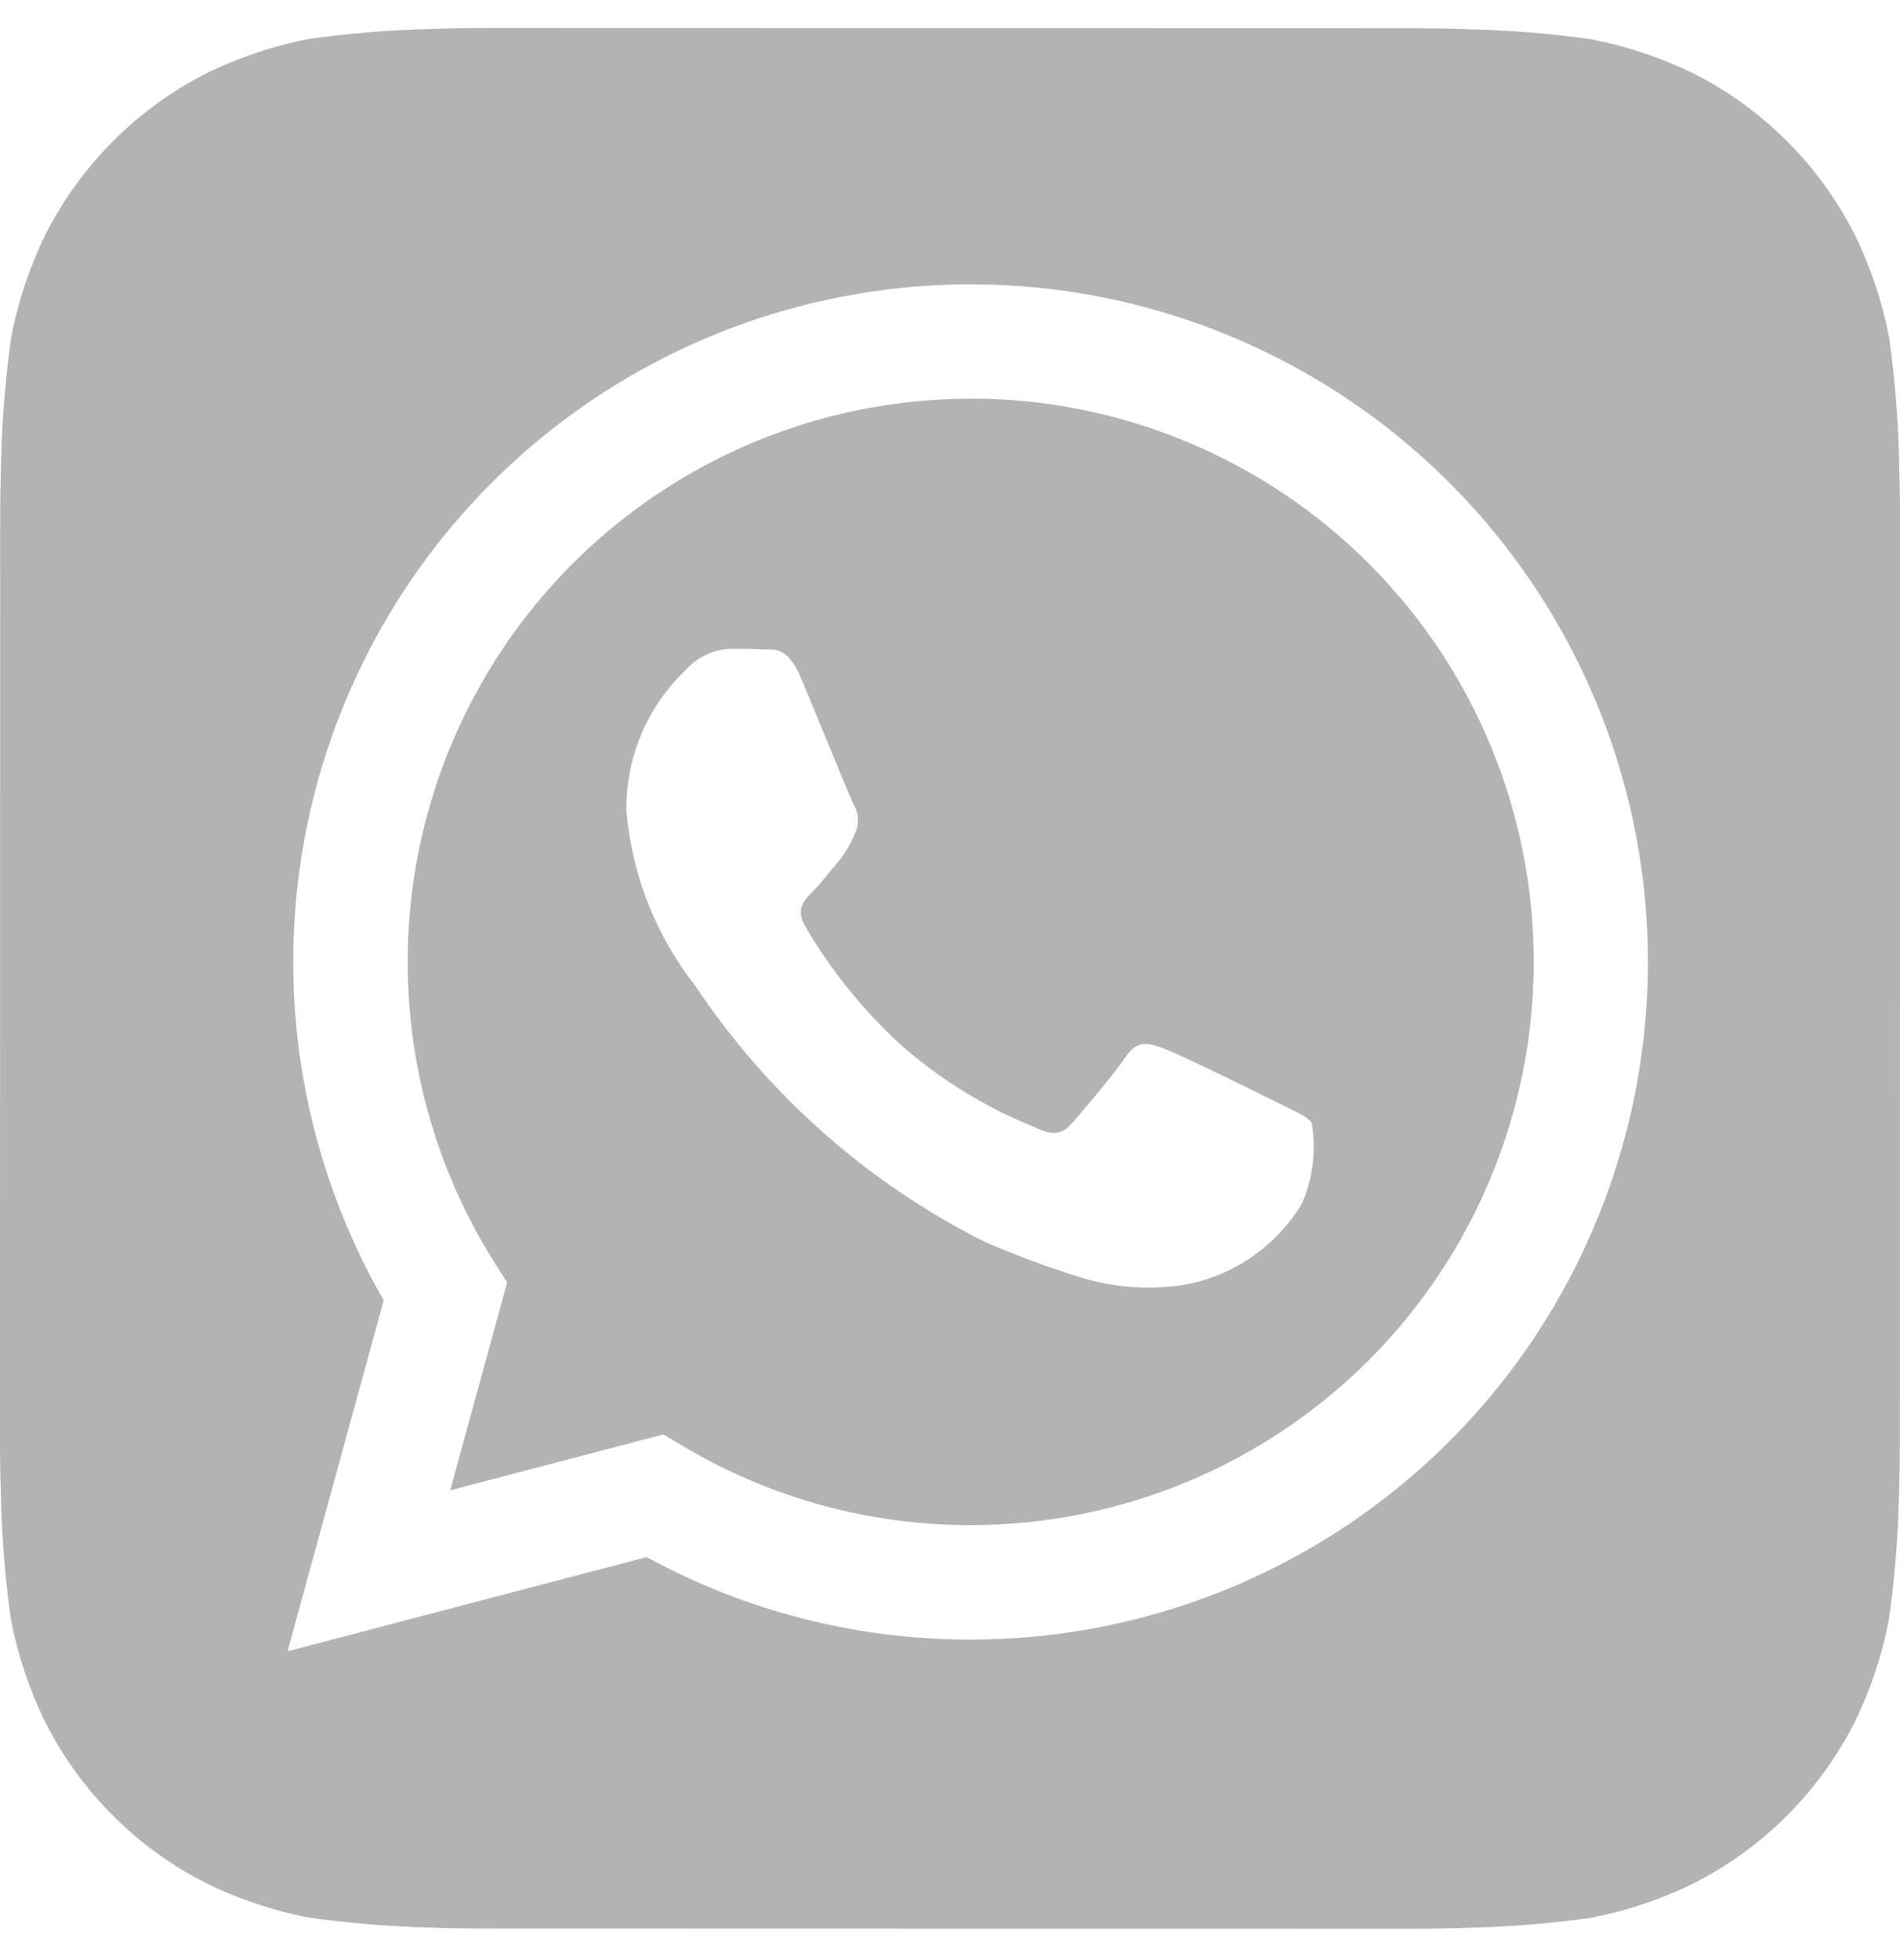
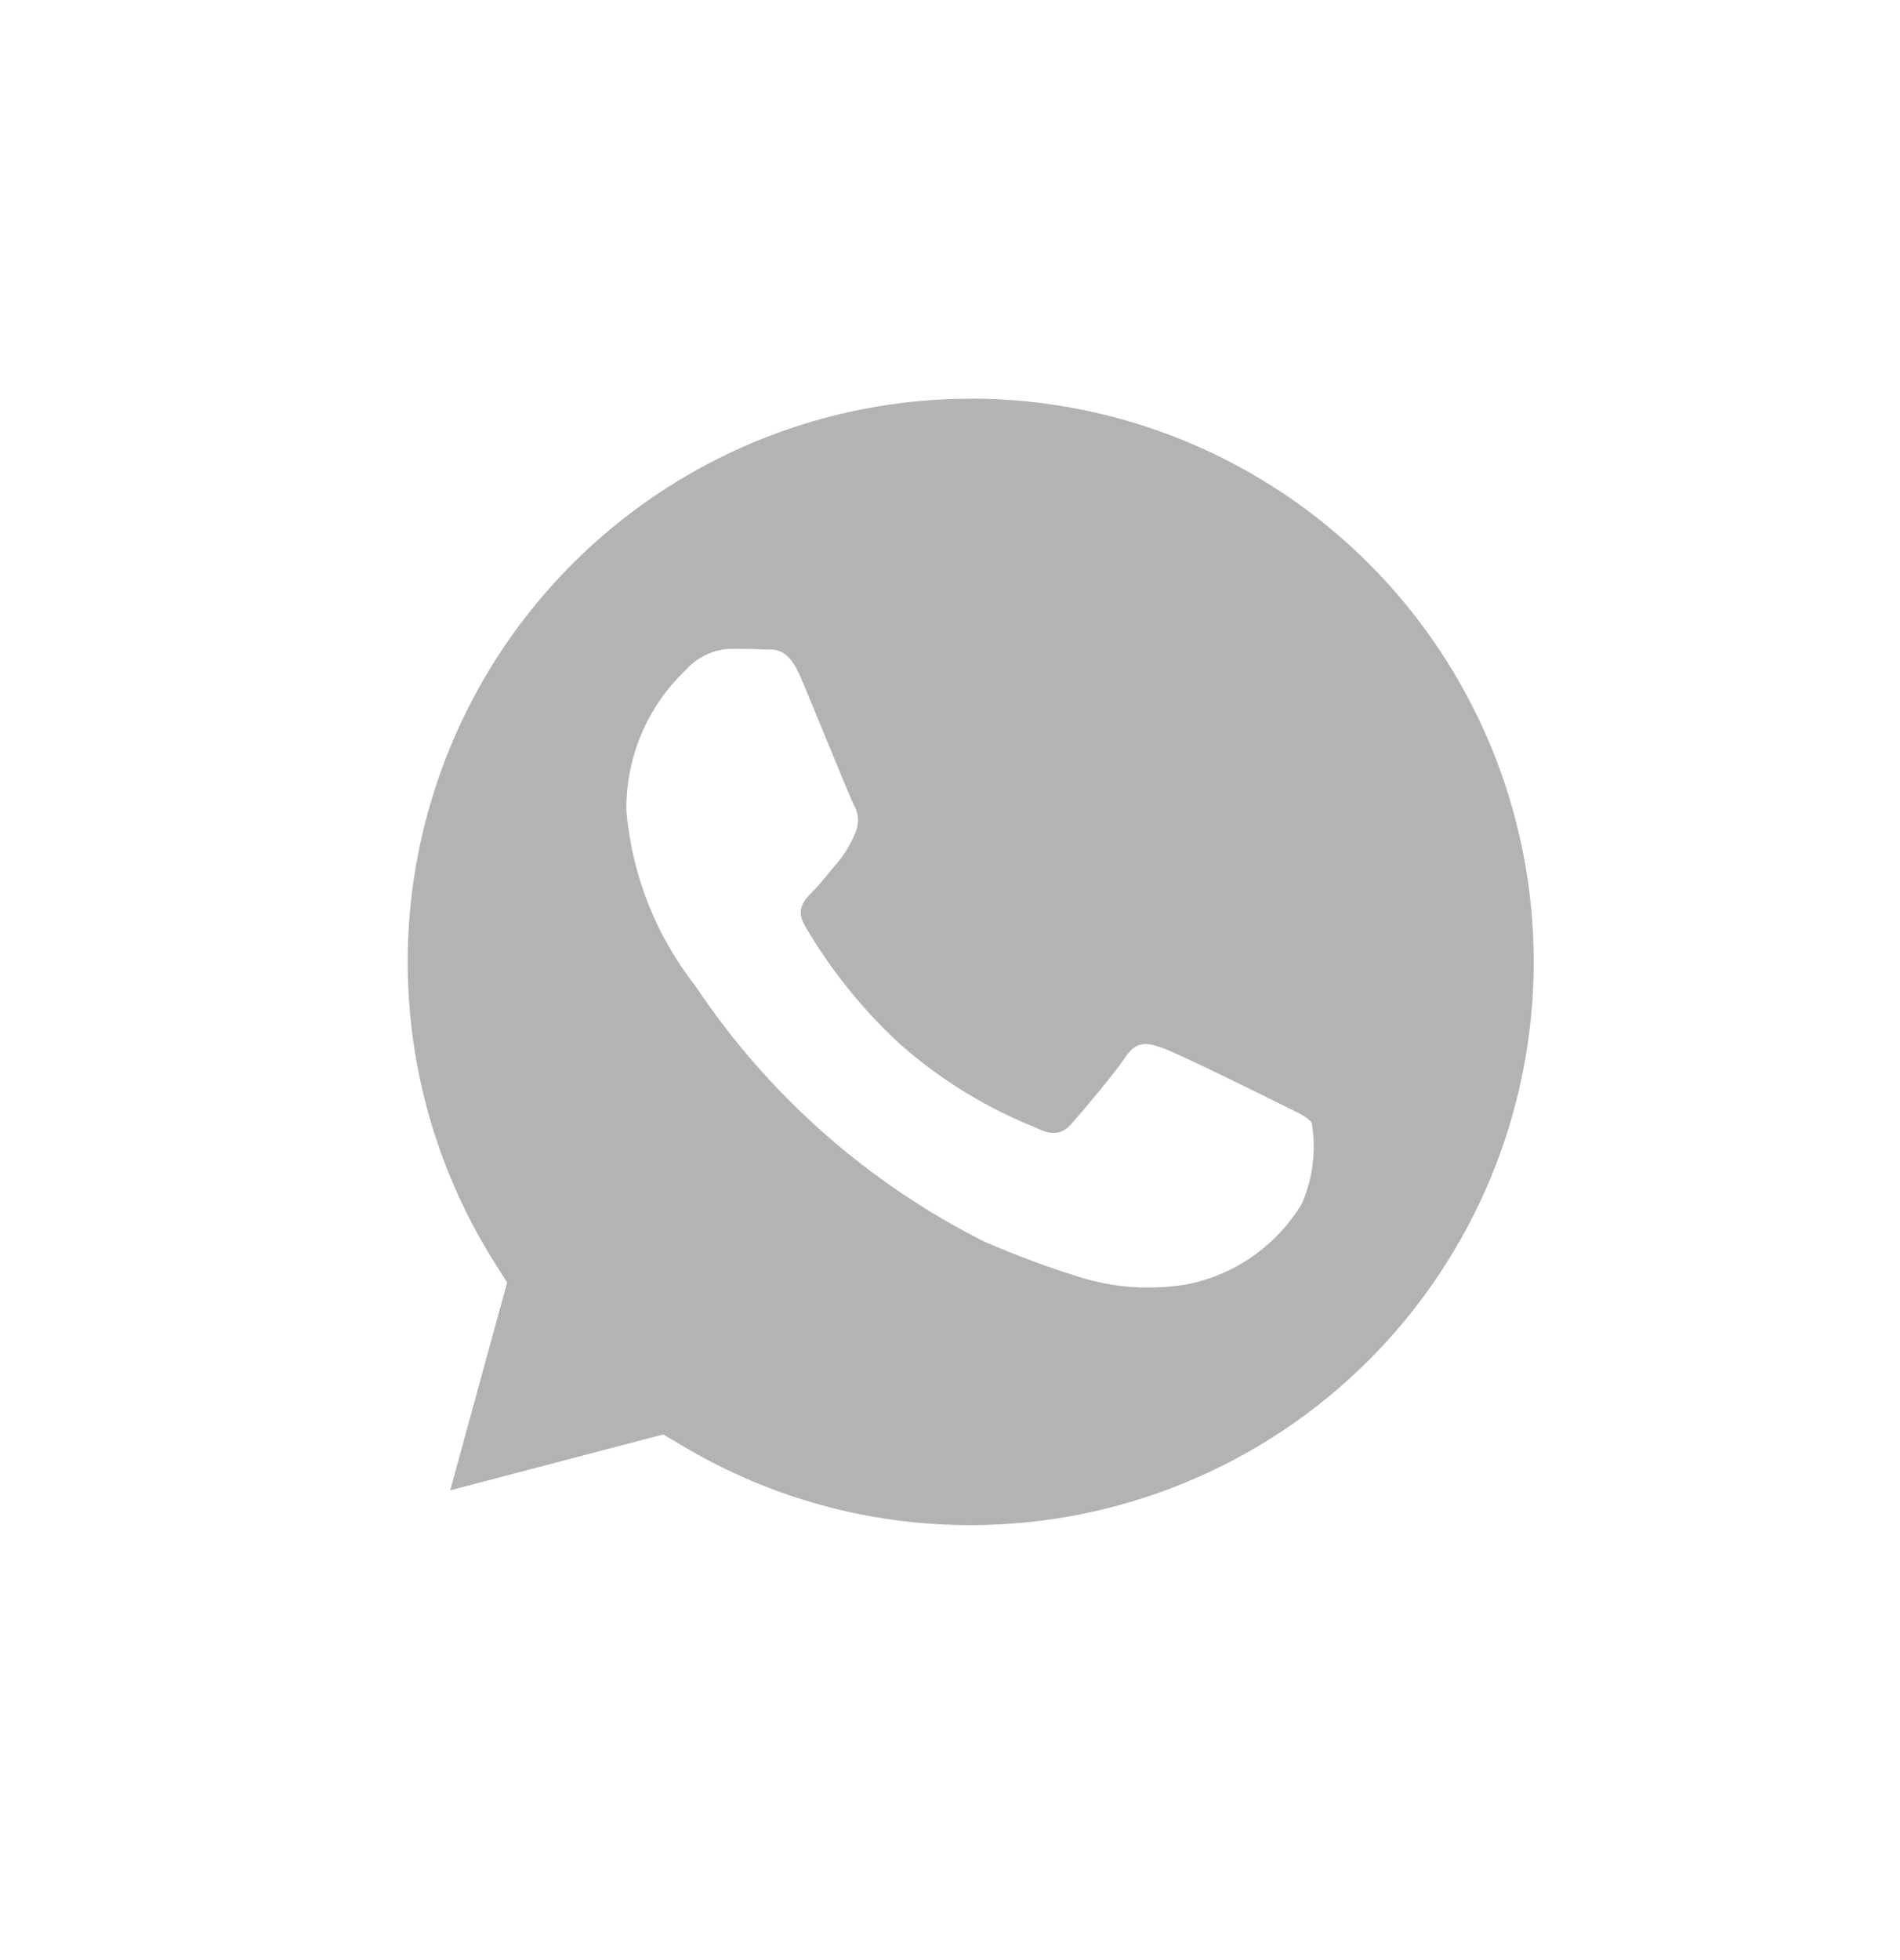
<svg xmlns="http://www.w3.org/2000/svg" width="32" height="33" viewBox="0 0 32 33" fill="none">
-   <path d="M31.984 7.747C31.969 7.061 31.914 6.376 31.819 5.696C31.704 5.091 31.509 4.505 31.238 3.952C30.646 2.782 29.697 1.832 28.528 1.24C27.979 0.97 27.396 0.776 26.795 0.66C26.11 0.564 25.42 0.508 24.728 0.492C24.435 0.481 24.056 0.476 23.88 0.476L8.123 0.472C7.947 0.472 7.568 0.476 7.275 0.488C6.589 0.503 5.904 0.558 5.224 0.652C4.619 0.767 4.033 0.963 3.48 1.233C2.311 1.825 1.361 2.775 0.768 3.944C0.499 4.493 0.304 5.076 0.189 5.677C0.092 6.362 0.035 7.052 0.019 7.744C0.01 8.037 0.003 8.416 0.003 8.592L0 24.35C0 24.526 0.005 24.905 0.016 25.198C0.031 25.884 0.086 26.569 0.181 27.249C0.296 27.854 0.491 28.44 0.762 28.993C1.354 30.163 2.303 31.113 3.472 31.705C4.021 31.974 4.604 32.169 5.205 32.285C5.89 32.381 6.58 32.437 7.272 32.453C7.565 32.464 7.944 32.468 8.12 32.468L23.877 32.472C24.053 32.472 24.432 32.467 24.725 32.456C25.411 32.441 26.096 32.386 26.776 32.291C27.381 32.176 27.967 31.981 28.52 31.71C29.69 31.118 30.64 30.169 31.234 29C31.503 28.45 31.698 27.867 31.813 27.267C31.91 26.581 31.967 25.891 31.982 25.199C31.992 24.907 31.998 24.527 31.998 24.351L32 8.595C32 8.419 31.995 8.04 31.984 7.747ZM16.347 27.604H16.342C14.438 27.606 12.563 27.128 10.891 26.215L4.843 27.801L6.462 21.892C5.209 19.716 4.708 17.188 5.037 14.699C5.367 12.209 6.508 9.898 8.285 8.124C10.061 6.349 12.374 5.211 14.863 4.884C17.353 4.557 19.88 5.061 22.054 6.318C24.228 7.574 25.927 9.513 26.887 11.833C27.848 14.153 28.016 16.725 27.365 19.15C26.715 21.576 25.283 23.719 23.291 25.247C21.299 26.776 18.858 27.604 16.347 27.604Z" fill="#B3B3B3" />
  <path d="M16.352 6.713C14.658 6.712 12.994 7.166 11.535 8.026C10.075 8.886 8.872 10.122 8.052 11.604C7.232 13.086 6.823 14.762 6.87 16.455C6.916 18.149 7.415 19.8 8.315 21.235L8.541 21.593L7.582 25.091L11.171 24.15L11.517 24.355C12.977 25.222 14.644 25.678 16.342 25.677H16.347C18.862 25.677 21.274 24.678 23.053 22.901C24.831 21.122 25.831 18.71 25.831 16.195C25.832 13.681 24.833 11.268 23.055 9.49C21.277 7.711 18.865 6.711 16.35 6.711L16.352 6.713ZM21.926 20.265C21.717 20.612 21.438 20.911 21.107 21.145C20.776 21.378 20.4 21.54 20.003 21.621C19.404 21.724 18.79 21.685 18.208 21.509C17.656 21.337 17.114 21.137 16.584 20.907C14.616 19.919 12.938 18.436 11.715 16.604C11.048 15.756 10.643 14.732 10.55 13.657C10.543 13.213 10.628 12.773 10.8 12.364C10.972 11.955 11.227 11.586 11.549 11.281C11.644 11.173 11.761 11.085 11.892 11.024C12.023 10.962 12.164 10.928 12.309 10.924C12.498 10.924 12.688 10.924 12.854 10.934C13.03 10.942 13.264 10.867 13.494 11.423C13.734 11.993 14.304 13.396 14.374 13.539C14.419 13.613 14.445 13.698 14.449 13.785C14.453 13.872 14.436 13.959 14.398 14.038C14.327 14.209 14.231 14.369 14.114 14.513C13.97 14.68 13.814 14.884 13.686 15.012C13.542 15.155 13.395 15.308 13.56 15.593C13.989 16.326 14.523 16.991 15.146 17.568C15.822 18.168 16.598 18.646 17.438 18.982C17.723 19.126 17.89 19.101 18.056 18.91C18.222 18.72 18.768 18.078 18.958 17.793C19.149 17.508 19.338 17.556 19.598 17.651C19.859 17.745 21.262 18.435 21.547 18.579C21.832 18.723 22.022 18.792 22.093 18.91C22.17 19.368 22.112 19.839 21.926 20.265Z" fill="#B3B3B3" />
</svg>